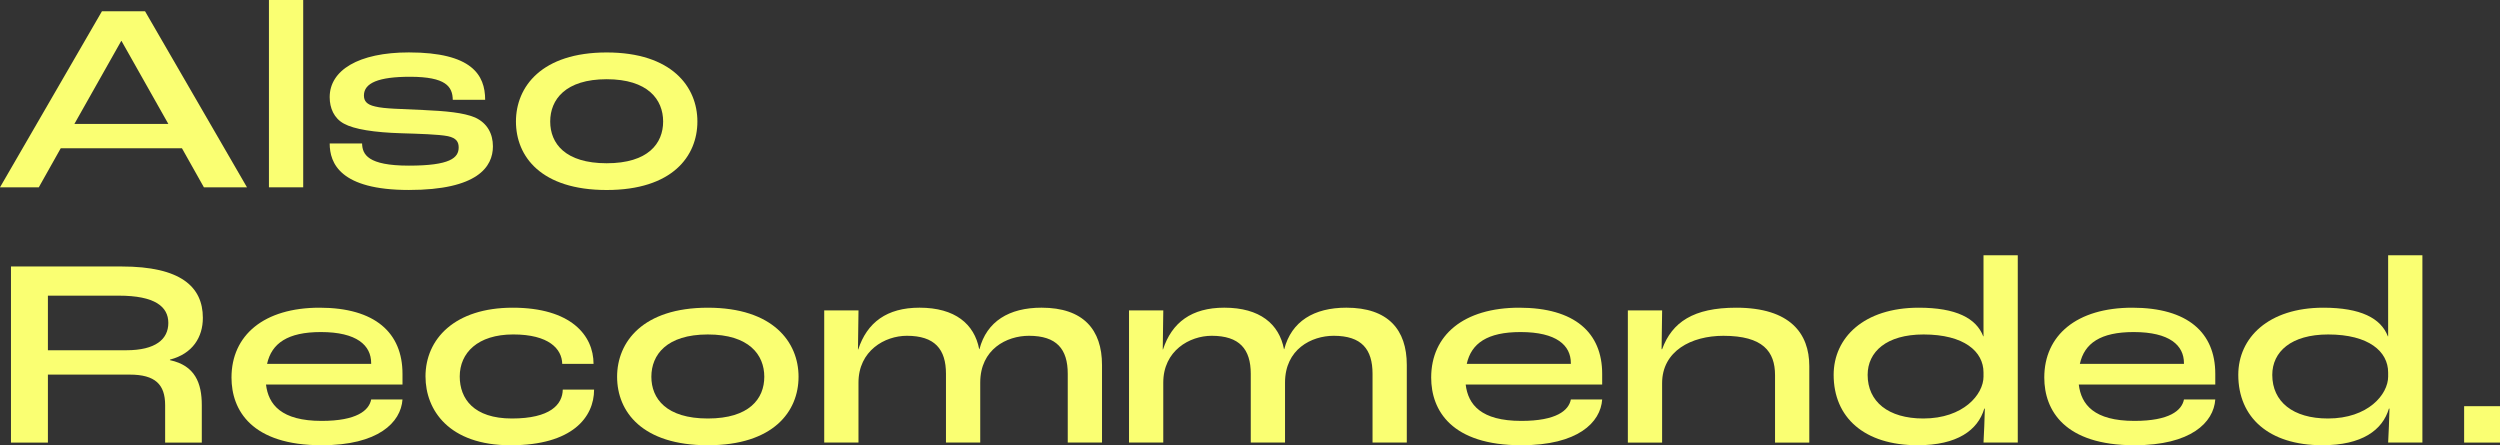
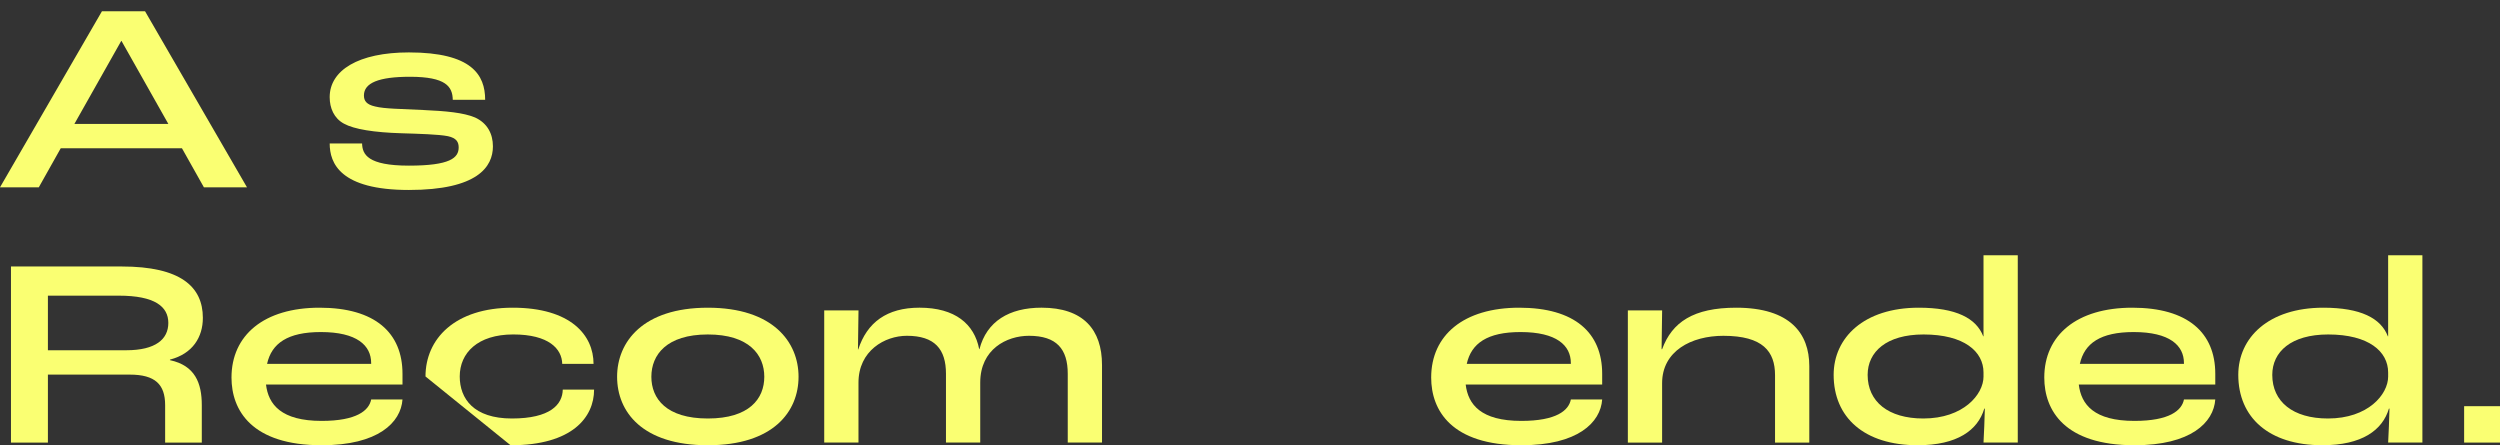
<svg xmlns="http://www.w3.org/2000/svg" id="_レイヤー_2" viewBox="0 0 1478.39 263.3">
  <rect x="0" y="0" width="1478.39" height="263.3" fill="#333333" stroke="none" />
  <defs>
    <style>.cls-1{fill:#faff72;stroke-width:0px;}</style>
  </defs>
  <g id="_レイヤー_1-2">
    <path class="cls-1" d="m107.61,87.67H35.92l-12.98,23.1H0L60.29,6.65h25.48l60.29,104.13h-25.48l-12.98-23.1Zm-8.07-14.4l-27.69-49.06h-.16l-27.69,49.06h55.54Z" />
-     <path class="cls-1" d="m159.04,0h20.26v110.77h-20.26V0Z" />
    <path class="cls-1" d="m194.97,84.82h19.15c.16,6.49,3.32,13.13,27.69,13.13s29.43-4.59,29.43-10.76c0-3.17-1.27-5.54-6.33-6.65-5.54-1.11-17.41-1.42-27.54-1.74-16.14-.47-28.01-2.37-34.02-5.7-5.85-3.17-8.39-9.18-8.39-15.67,0-15.82,16.93-26.43,46.84-26.43,37.19,0,45.1,13.29,45.1,28.01h-19.15c-.16-7.75-3.96-13.61-25.32-13.61-18.52,0-27.22,3.64-27.22,11.08,0,3.17,1.58,5.38,6.65,6.49,5.54,1.42,15.67,1.42,28.01,2.06,13.93.63,24.21,1.58,31.02,4.43,7.28,3.32,10.6,9.65,10.6,17.09,0,12.03-9.02,25.79-49.69,25.79s-46.84-15.82-46.84-27.54Z" />
-     <path class="cls-1" d="m305.11,71.85c0-20.57,15.19-40.83,53.65-40.83s53.65,20.26,53.65,40.83-14.88,40.51-53.65,40.51-53.65-19.78-53.65-40.51Zm87.04,0c0-12.98-9.02-25-33.39-25s-33.39,12.03-33.39,25,8.86,24.69,33.39,24.69,33.39-11.71,33.39-24.69Z" />
    <path class="cls-1" d="m6.49,157.59h65.52c34.66,0,47.95,11.87,47.95,30.38,0,11.39-6.01,21.21-19.46,24.69v.32c14.88,3.17,18.83,13.61,18.83,26.59v22.15h-21.68v-22.15c0-12.19-5.85-18.04-20.89-18.04H28.33v40.2H6.49v-104.13Zm68.21,49.53c17.25,0,24.84-6.49,24.84-16.14s-7.91-16.14-29.28-16.14H28.33v32.28h46.37Z" />
    <path class="cls-1" d="m238.01,227.38h-80.71c1.42,11.87,9.02,21.52,32.92,21.52,20.73,0,28.01-6.17,29.28-12.66h18.52c-.95,13.61-14.4,27.06-47.79,27.06-41.3,0-53.33-20.57-53.33-40.04,0-25,19.15-41.3,52.06-41.3s49.06,14.88,49.06,39.09v6.33Zm-18.52-12.66c0-10.44-8.39-18.36-29.75-18.36-19.62,0-29.12,6.65-31.81,18.83h61.56v-.47Z" />
-     <path class="cls-1" d="m251.62,222.63c0-22.15,17.25-40.67,51.59-40.67s47.79,16.3,47.79,33.23h-18.52c-.16-8.86-7.91-17.41-28.96-17.41s-31.65,10.92-31.65,24.85c0,13.13,8.23,24.85,30.86,24.85s29.91-8.23,30.07-17.09h18.52c0,16.3-12.82,32.92-49.37,32.92s-50.32-20.89-50.32-40.67Z" />
+     <path class="cls-1" d="m251.62,222.63c0-22.15,17.25-40.67,51.59-40.67s47.79,16.3,47.79,33.23h-18.52c-.16-8.86-7.91-17.41-28.96-17.41s-31.65,10.92-31.65,24.85c0,13.13,8.23,24.85,30.86,24.85s29.91-8.23,30.07-17.09h18.52c0,16.3-12.82,32.92-49.37,32.92Z" />
    <path class="cls-1" d="m364.93,222.79c0-20.57,15.19-40.83,53.65-40.83s53.65,20.26,53.65,40.83-14.88,40.51-53.65,40.51-53.65-19.78-53.65-40.51Zm87.04,0c0-12.98-9.02-25-33.39-25s-33.39,12.03-33.39,25,8.86,24.69,33.39,24.69,33.39-11.71,33.39-24.69Z" />
    <path class="cls-1" d="m487.42,183.54h20.26l-.32,23.1h.16c5.22-15.98,16.93-24.69,36.24-24.69,21.05,0,32.44,9.65,35.29,24.53h.16c4.27-16.46,17.57-24.53,36.71-24.53,24.69,0,35.76,12.98,35.76,33.87v45.89h-20.26v-40.67c0-14.56-6.49-22.47-22.95-22.47-13.13,0-28.8,7.91-28.8,27.69v35.45h-20.26v-40.67c0-14.56-6.65-22.47-23.1-22.47-13.13,0-28.64,8.86-28.64,27.69v35.45h-20.26v-78.17Z" />
-     <path class="cls-1" d="m667.66,183.54h20.26l-.32,23.1h.16c5.22-15.98,16.93-24.69,36.24-24.69,21.05,0,32.44,9.65,35.29,24.53h.16c4.27-16.46,17.57-24.53,36.71-24.53,24.69,0,35.76,12.98,35.76,33.87v45.89h-20.26v-40.67c0-14.56-6.49-22.47-22.95-22.47-13.13,0-28.8,7.91-28.8,27.69v35.45h-20.26v-40.67c0-14.56-6.65-22.47-23.1-22.47-13.13,0-28.64,8.86-28.64,27.69v35.45h-20.26v-78.17Z" />
    <path class="cls-1" d="m947.45,227.38h-80.71c1.42,11.87,9.02,21.52,32.92,21.52,20.73,0,28.01-6.17,29.28-12.66h18.52c-.95,13.61-14.4,27.06-47.79,27.06-41.3,0-53.33-20.57-53.33-40.04,0-25,19.15-41.3,52.06-41.3s49.06,14.88,49.06,39.09v6.33Zm-18.52-12.66c0-10.44-8.39-18.36-29.75-18.36-19.62,0-29.12,6.65-31.81,18.83h61.56v-.47Z" />
    <path class="cls-1" d="m962.65,183.54h20.26l-.32,22.95h.32c5.86-15.98,18.52-24.53,43.83-24.53,31.97,0,43.2,15.35,43.2,34.5v45.26h-20.26v-39.88c0-13.93-7.12-23.26-30.54-23.26-18.99,0-36.24,9.02-36.24,28.01v35.13h-20.26v-78.17Z" />
    <path class="cls-1" d="m1084.34,221.68c0-22,17.88-39.72,50.32-39.72,22,0,34.02,6.17,38.14,16.93h.16v-47.95h20.26v110.77h-20.26c.32-5.7.63-13.61.79-20.1h-.32c-3.8,12.82-15.98,21.68-39.4,21.68-31.65,0-49.69-16.46-49.69-41.62Zm88.62.95v-2.37c0-12.34-11.39-22.47-35.45-22.47-22,0-33.07,10.29-33.07,23.9,0,15.83,12.19,25.79,32.92,25.79,23.74,0,35.61-14.24,35.61-24.85Z" />
    <path class="cls-1" d="m1310.01,227.38h-80.71c1.42,11.87,9.02,21.52,32.92,21.52,20.73,0,28.01-6.17,29.28-12.66h18.52c-.95,13.61-14.4,27.06-47.79,27.06-41.3,0-53.33-20.57-53.33-40.04,0-25,19.15-41.3,52.06-41.3s49.06,14.88,49.06,39.09v6.33Zm-18.52-12.66c0-10.44-8.39-18.36-29.75-18.36-19.62,0-29.12,6.65-31.81,18.83h61.56v-.47Z" />
    <path class="cls-1" d="m1323.62,221.68c0-22,17.88-39.72,50.32-39.72,22,0,34.02,6.17,38.14,16.93h.16v-47.95h20.26v110.77h-20.26c.32-5.7.63-13.61.79-20.1h-.32c-3.8,12.82-15.98,21.68-39.4,21.68-31.65,0-49.69-16.46-49.69-41.62Zm88.62.95v-2.37c0-12.34-11.39-22.47-35.45-22.47-22,0-33.07,10.29-33.07,23.9,0,15.83,12.19,25.79,32.92,25.79,23.74,0,35.61-14.24,35.61-24.85Z" />
    <path class="cls-1" d="m1457.18,240.2h21.21v21.52h-21.21v-21.52Z" />
  </g>
</svg>